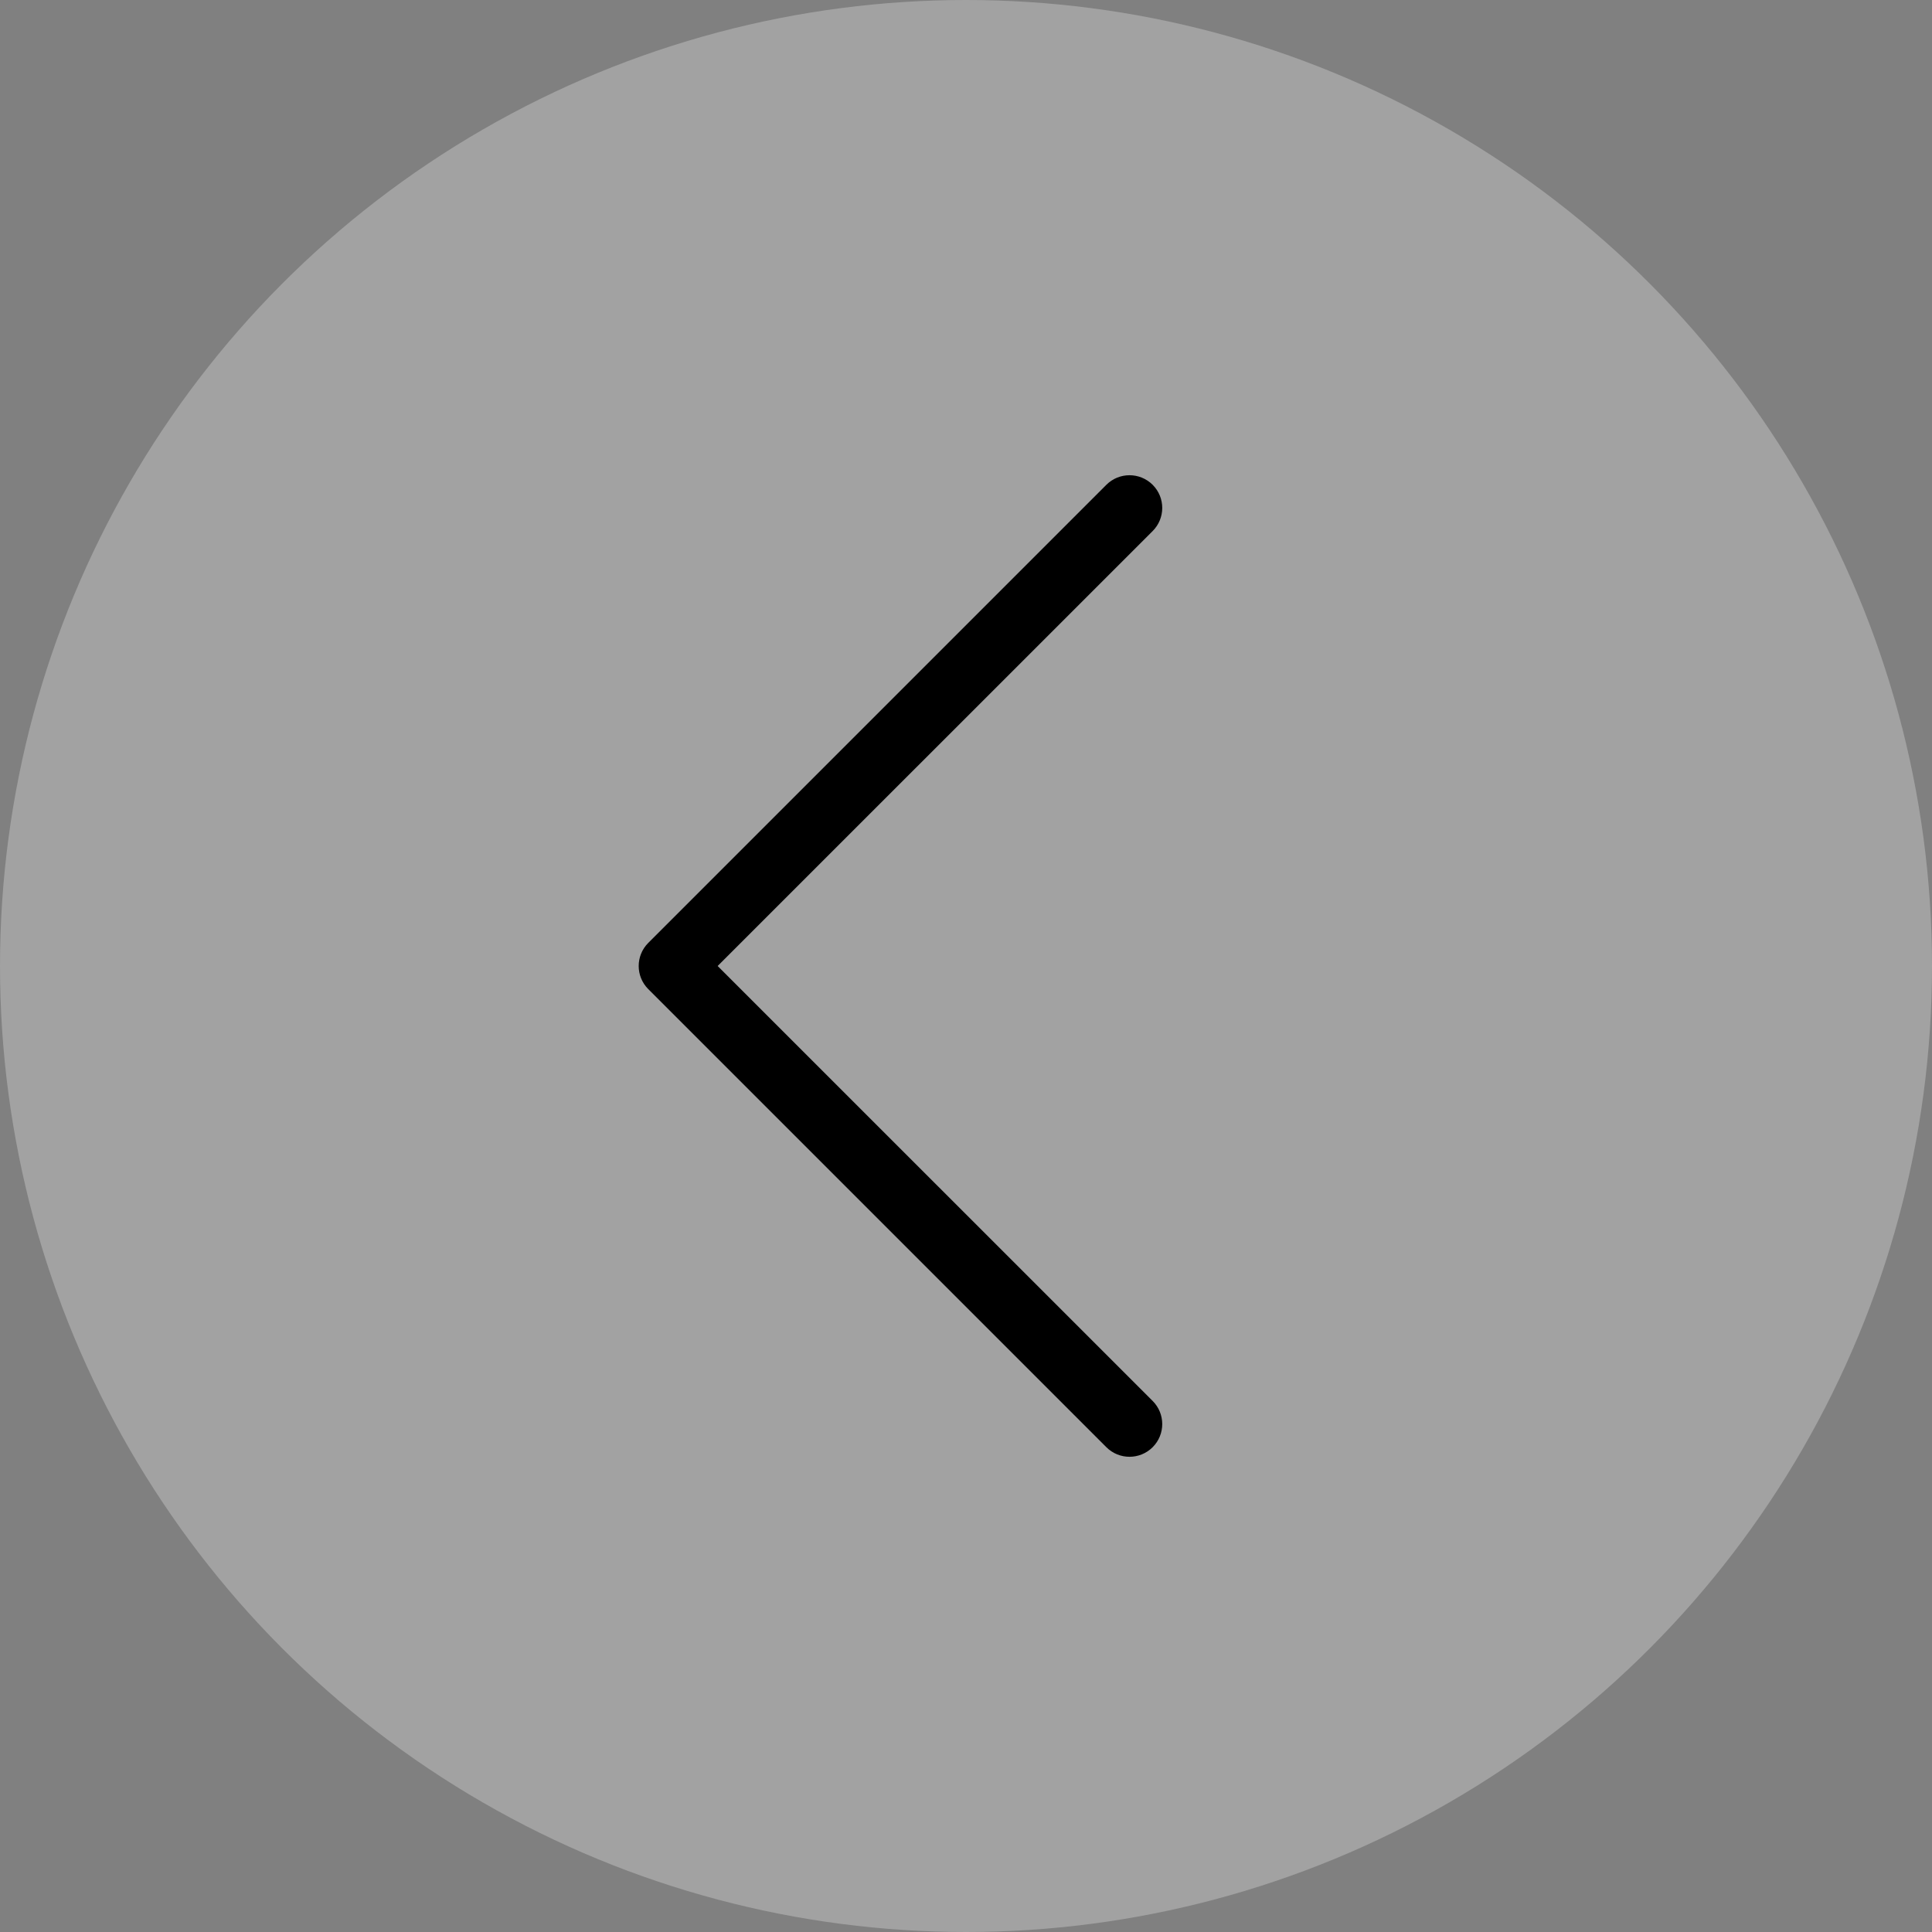
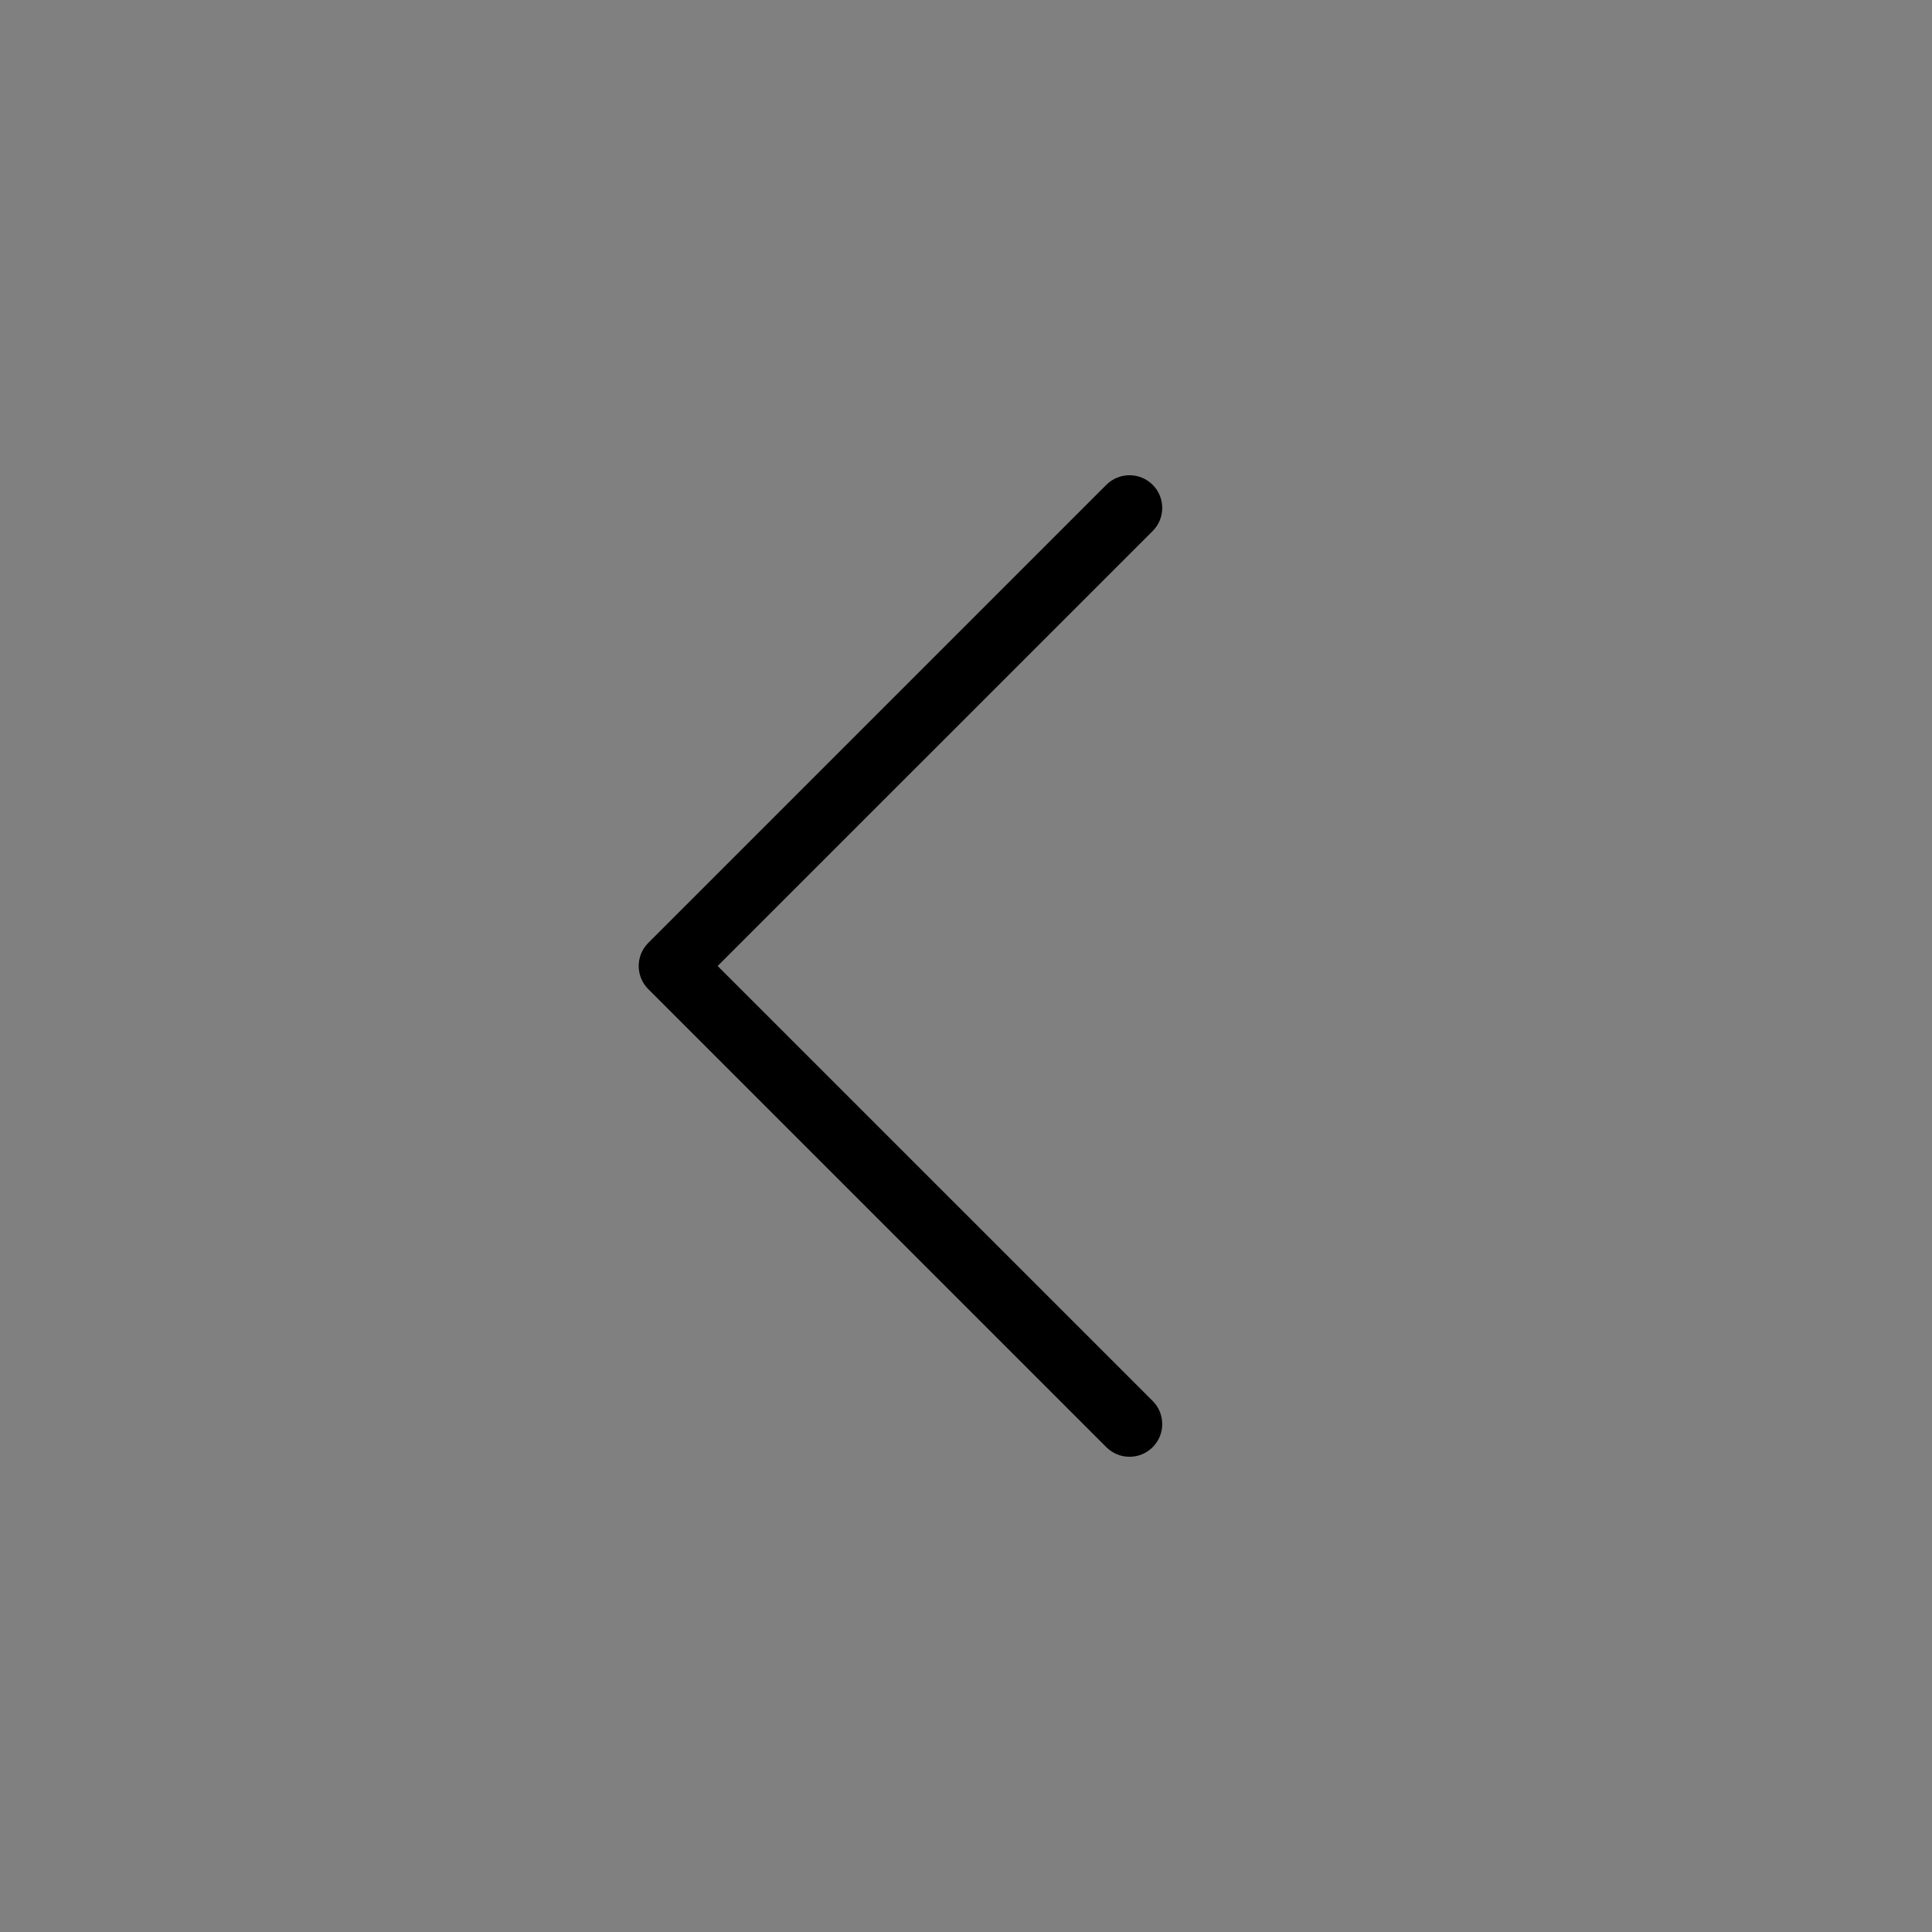
<svg xmlns="http://www.w3.org/2000/svg" width="31" height="31" fill="none" viewBox="0 0 31 31">
  <rect x="0" y="0" width="31" height="31" fill="#808080" stroke="none" />
-   <circle cx="15.5" cy="15.5" r="15.5" fill="#F1F1F1" opacity=".3" transform="rotate(-180 15.5 15.5)" />
  <path fill="#000" fill-rule="evenodd" d="M18.495 7.779c.205.205.205.537 0 .742l-6.98 6.979 6.98 6.979c.205.205.205.537 0 .742-.205.205-.538.205-.743 0l-7.35-7.35c-.205-.205-.205-.537 0-.742l7.35-7.35c.205-.205.538-.205.743 0z" clip-rule="evenodd" />
</svg>